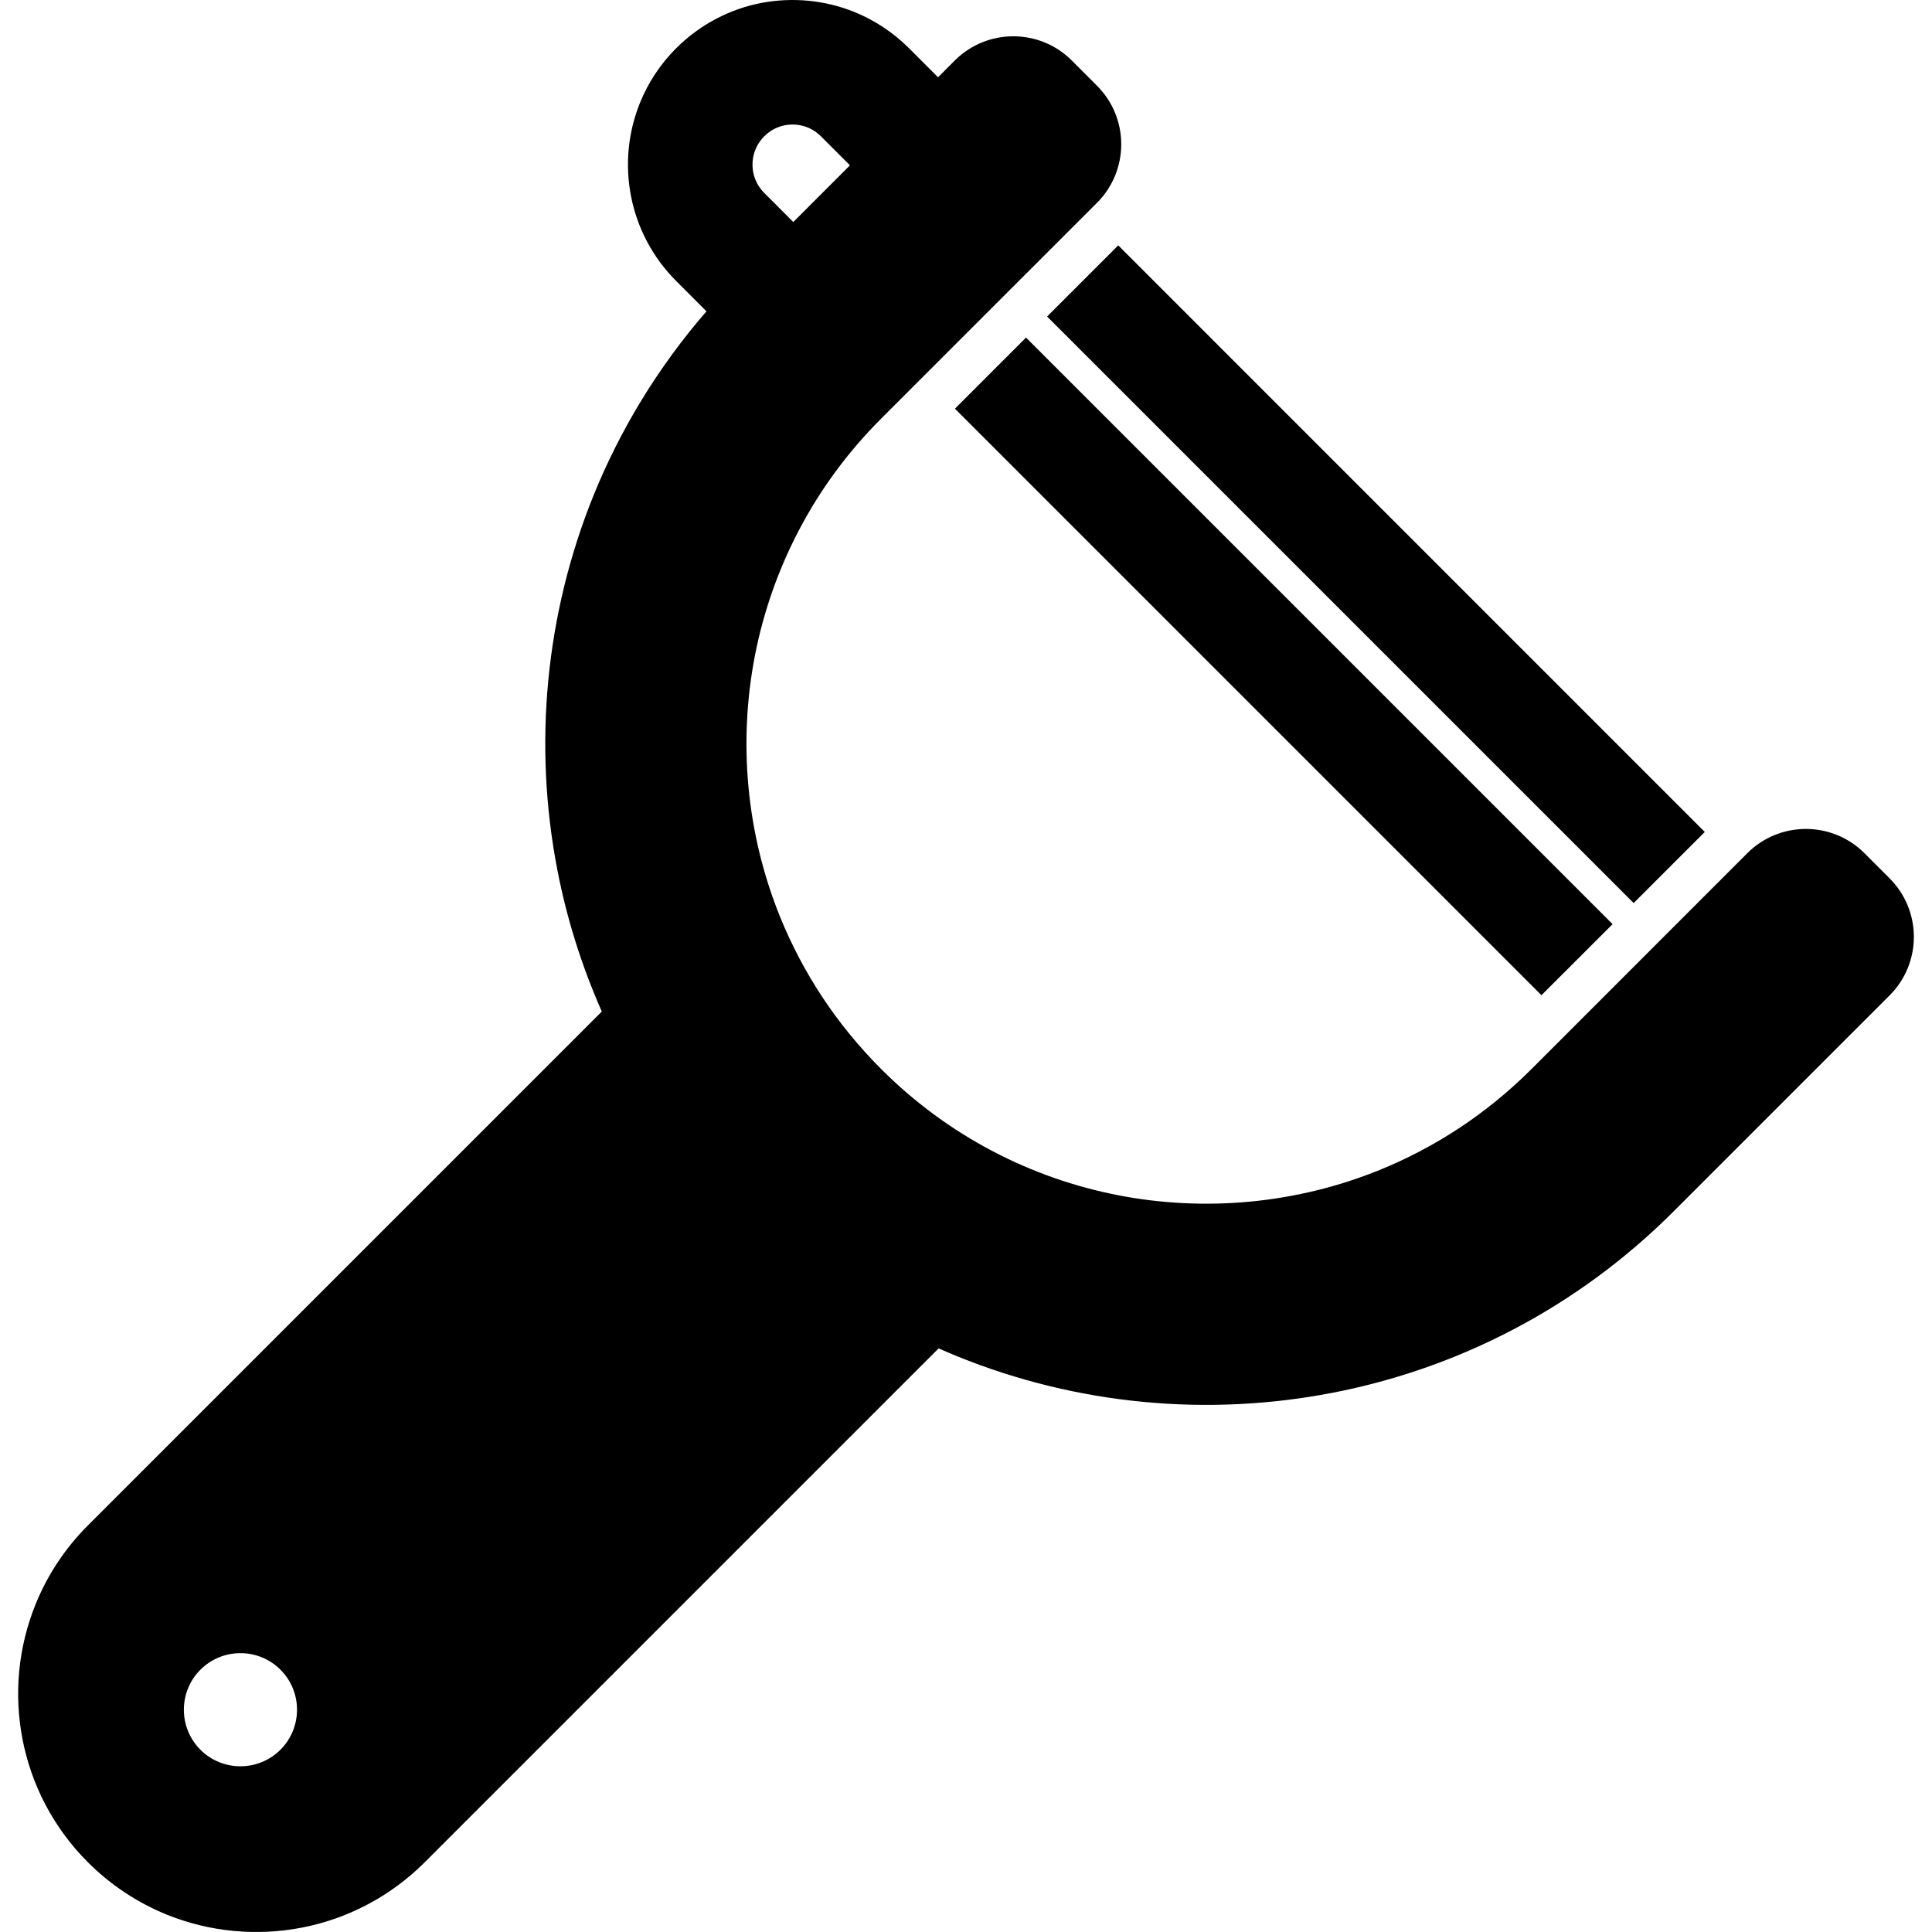
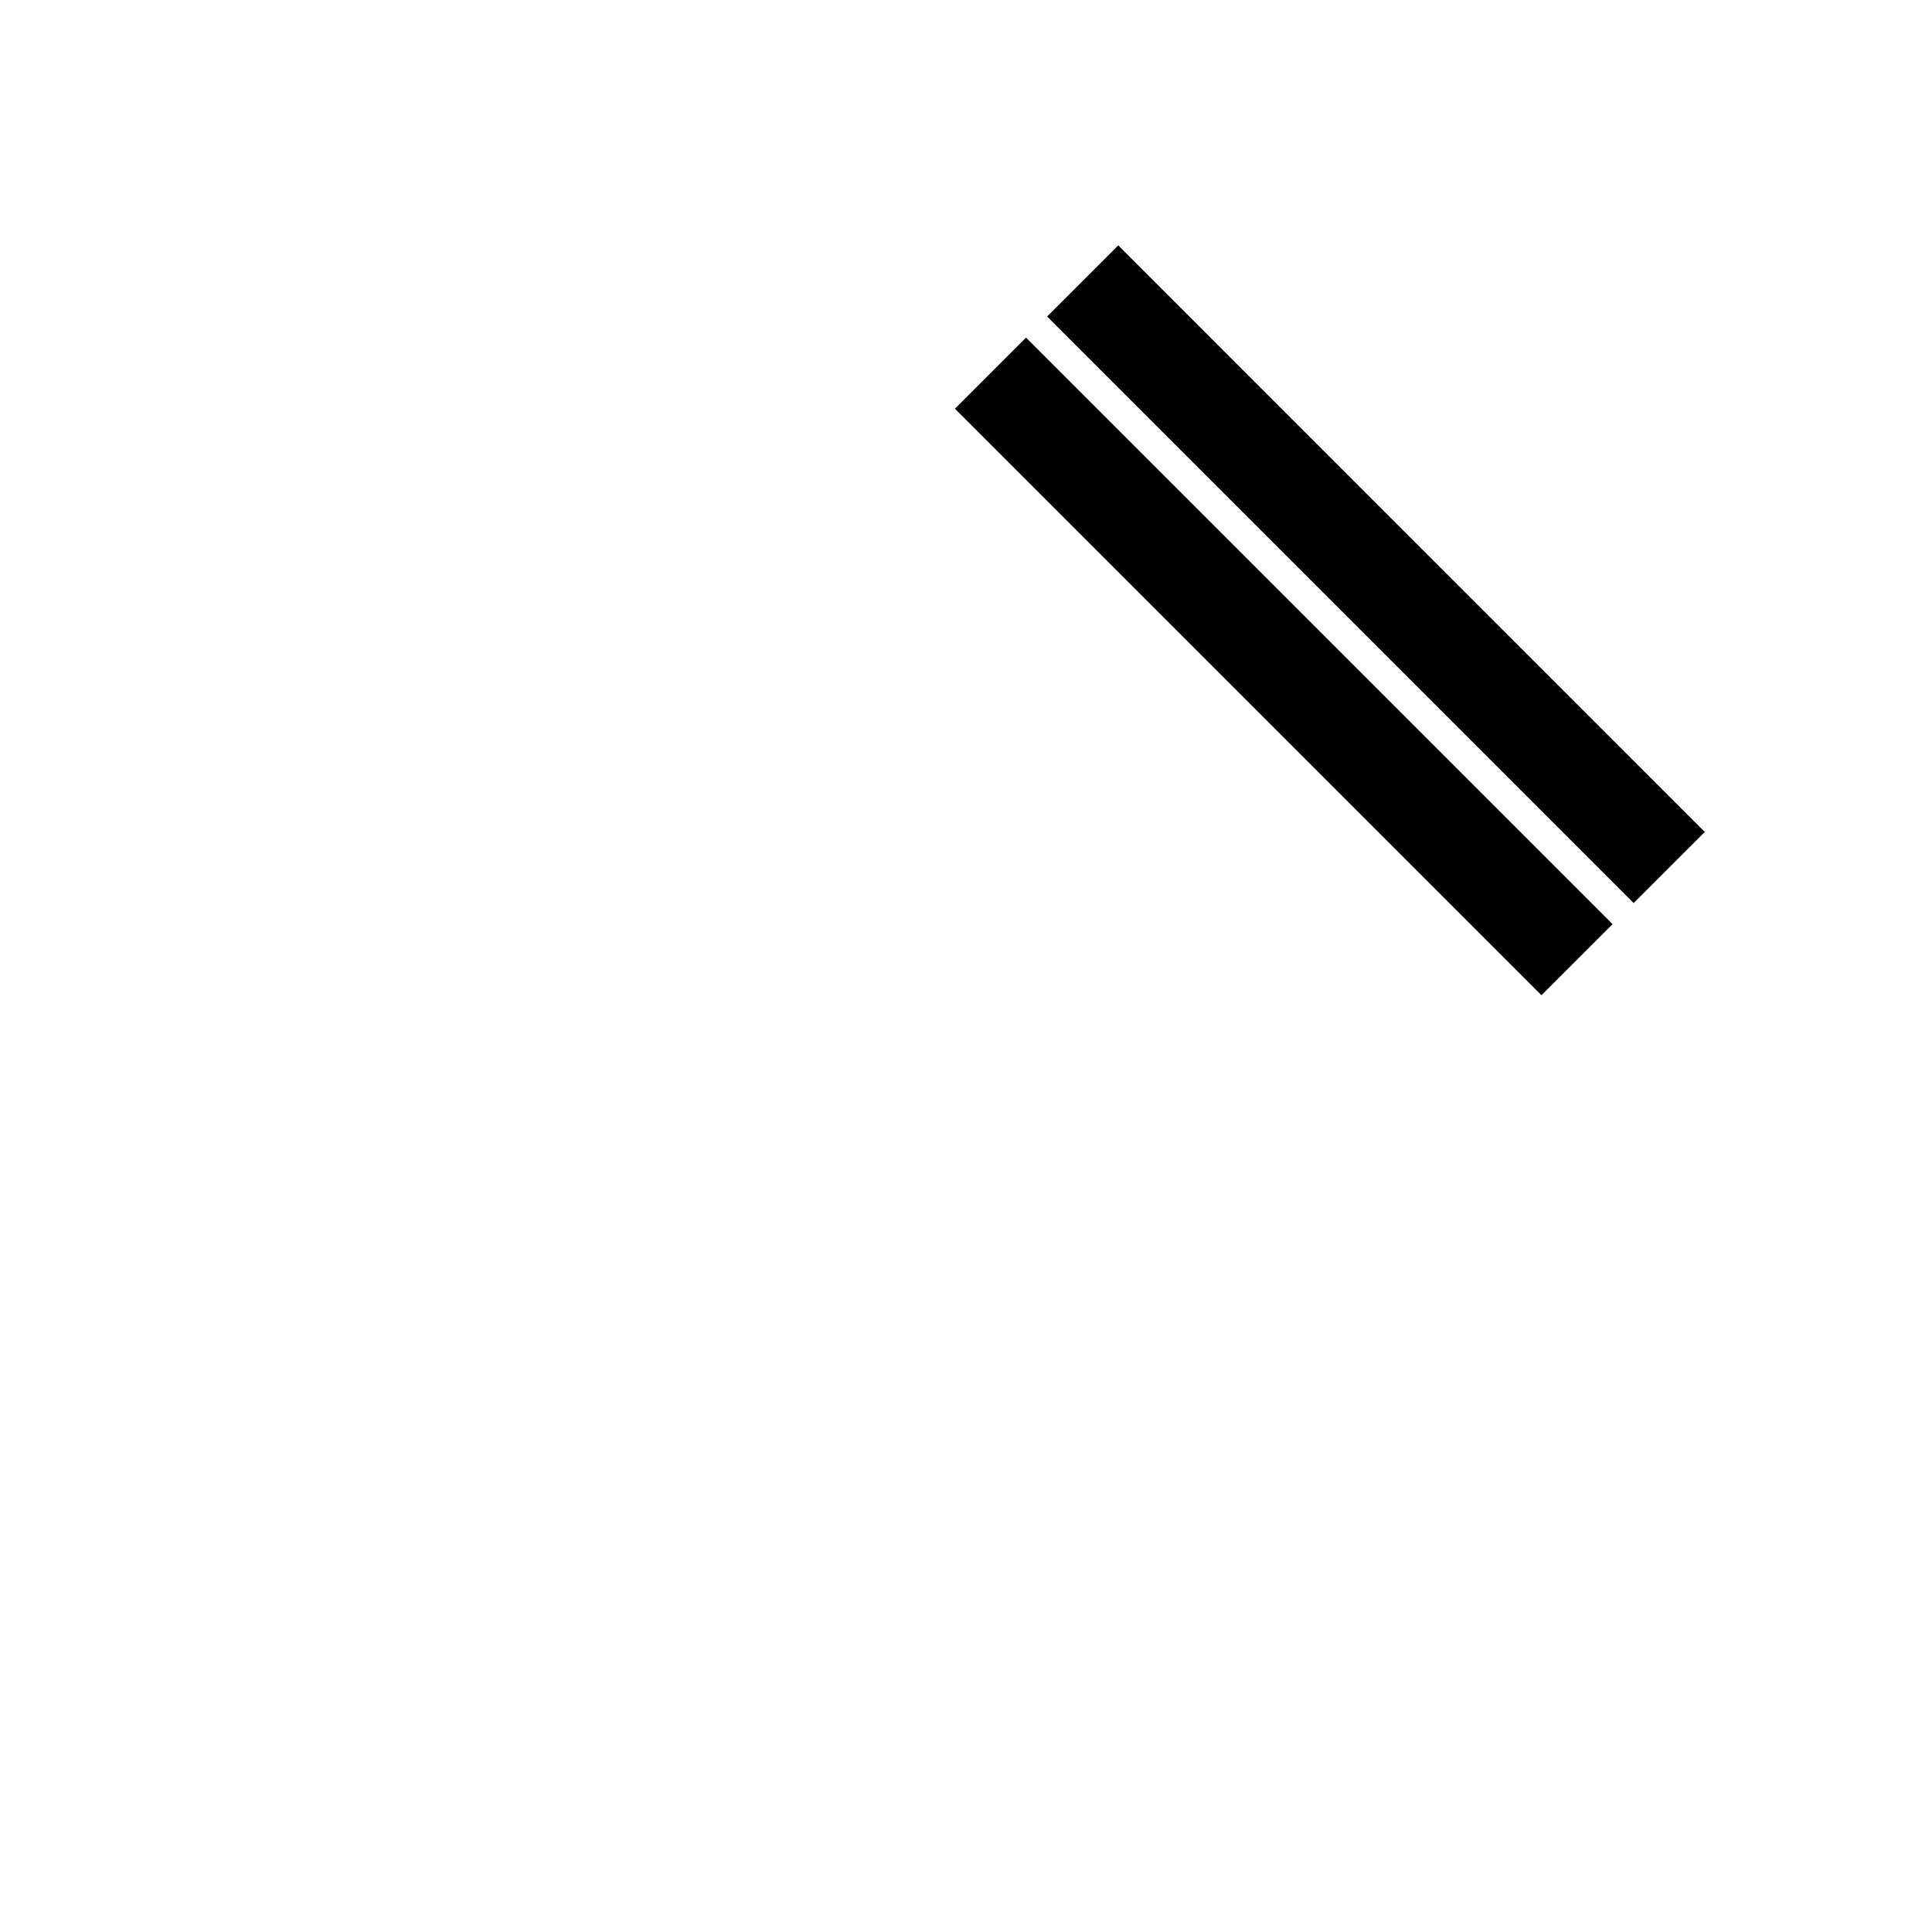
<svg xmlns="http://www.w3.org/2000/svg" height="800px" width="800px" version="1.1" id="_x32_" viewBox="0 0 512 512" xml:space="preserve">
  <style type="text/css">
	.st0{fill:#000000;}
</style>
  <g>
    <polygon class="st0" points="451.782,220.481 296.345,65.028 277.49,83.882 432.935,239.32  " />
    <polygon class="st0" points="253.067,108.306 408.504,263.743 427.35,244.904 271.905,89.46  " />
-     <path class="st0" d="M500.759,232.767l-6.66-6.667c-8.57-8.563-22.47-8.563-31.041,0l-57.187,57.203   c-11.95,11.941-25.653,20.823-40.3,26.769c-21.972,8.914-46.116,11.153-69.177,6.692c-11.531-2.239-22.783-6.135-33.371-11.712   c-10.596-5.56-20.544-12.785-29.508-21.749c-11.949-11.957-20.822-25.654-26.776-40.3c-8.907-21.979-11.154-46.124-6.692-69.186   c2.239-11.531,6.142-22.767,11.711-33.363c5.56-10.604,12.786-20.552,21.758-29.516l57.196-57.187   c8.578-8.579,8.562-22.472,0-31.033l-6.66-6.668c-8.57-8.578-22.472-8.578-31.042,0l-4.42,4.429l-7.692-7.701   c-4.24-4.232-9.186-7.446-14.451-9.596c-7.907-3.19-16.477-3.969-24.736-2.394c-8.217,1.591-16.172,5.642-22.512,11.99   c-4.24,4.223-7.455,9.177-9.587,14.442c-3.199,7.898-3.994,16.476-2.395,24.727c1.583,8.234,5.634,16.18,11.982,22.528l8.021,8.029   c-12.835,14.796-22.824,31.304-29.894,48.699c-12.834,31.681-16.025,66.233-9.62,99.349c2.476,12.803,6.421,25.391,11.776,37.512   L23.302,404.246c-6.142,6.134-10.785,13.278-13.868,20.888c-4.633,11.432-5.781,23.849-3.469,35.79   c1.156,5.962,3.183,11.809,6.061,17.312c2.912,5.512,6.668,10.694,11.268,15.279c6.118,6.135,13.278,10.776,20.888,13.877   c11.425,4.617,23.866,5.757,35.79,3.452c5.962-1.148,11.802-3.174,17.313-6.077c5.511-2.895,10.678-6.66,15.279-11.252   l136.181-136.181c1.665,0.738,3.346,1.452,5.035,2.141c31.682,12.843,66.241,16.033,99.341,9.628   c16.567-3.206,32.764-8.816,48.042-16.846c15.28-8.02,29.623-18.477,42.408-31.271l57.187-57.187   C509.338,255.23,509.338,241.345,500.759,232.767z M199.62,41.581c0.402-2.026,1.32-3.871,2.92-5.462   c1.057-1.074,2.222-1.829,3.502-2.337c1.886-0.78,4.018-0.976,6.044-0.583c2.017,0.394,3.863,1.329,5.47,2.92l7.692,7.693   l-15.016,15.025l-7.692-7.701c-1.075-1.074-1.829-2.239-2.346-3.502C199.432,45.738,199.218,43.598,199.62,41.581z M74.322,463.697   c-5.856,5.846-15.345,5.846-21.208,0.007c-5.848-5.863-5.848-15.361,0-21.216c5.864-5.848,15.361-5.848,21.208,0   C80.185,448.343,80.169,457.841,74.322,463.697z" />
  </g>
</svg>